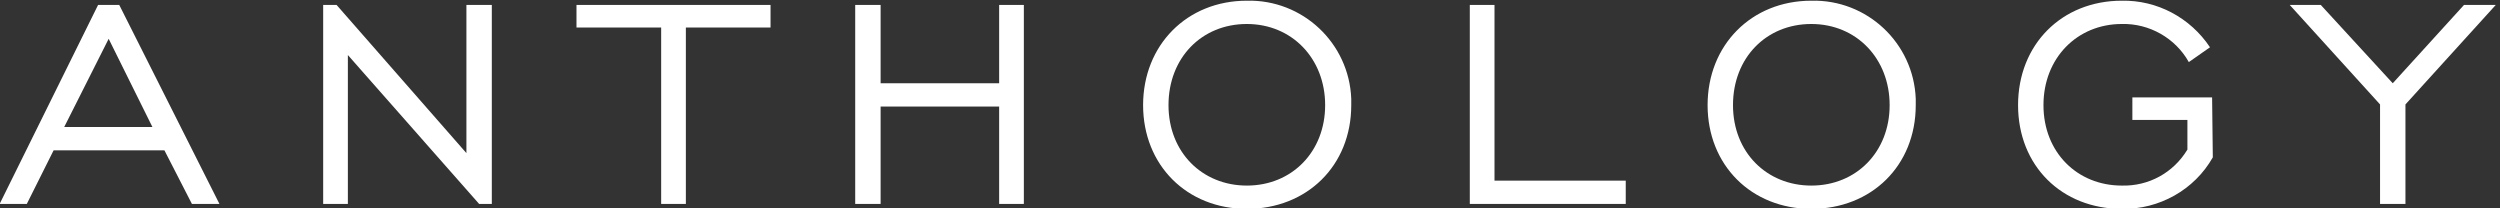
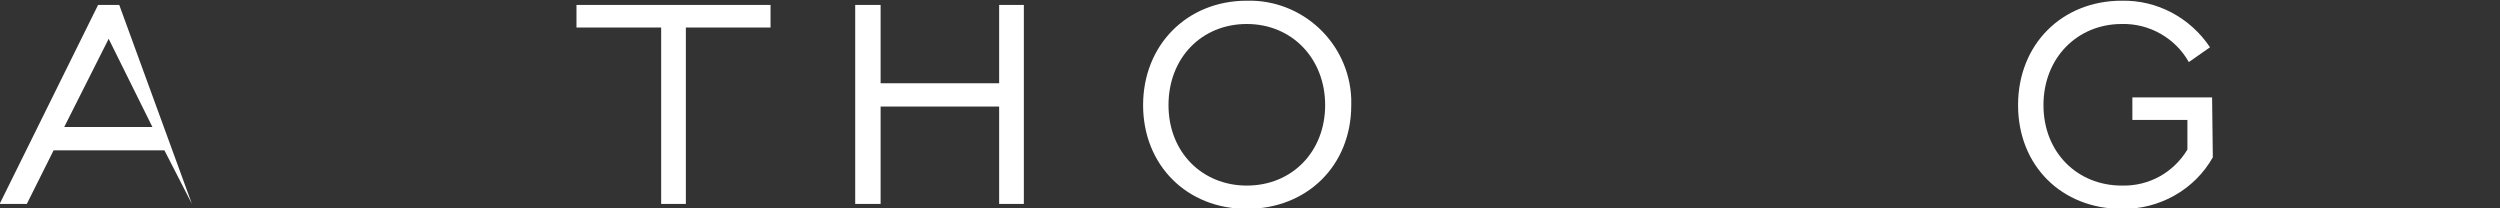
<svg xmlns="http://www.w3.org/2000/svg" version="1.1" id="Layer_1" x="0px" y="0px" viewBox="0 0 354.3 29.5" style="enable-background:new 0 0 354.3 29.5;" xml:space="preserve">
  <rect x="0" y="0" width="354.3" height="29.5" fill="#333333" stroke="none" />
  <style type="text/css">
	.st0{fill:#FFFFFF;}
</style>
  <title>anthology</title>
  <g id="Layer_2_1_">
    <g id="Layer_1-2">
-       <path class="st0" d="M15.4,5.5L21.6,18H9.1L15.4,5.5z M13.9,0.7L0,28.8v0.1h3.8l3.8-7.6h15.7l3.9,7.6h3.9L16.9,0.7H13.9z" />
-       <polygon class="st0" points="45.8,0.7 47.7,0.7 66.1,21.7 66.1,0.7 69.7,0.7 69.7,28.9 67.9,28.9 49.3,7.8 49.3,28.9 45.8,28.9       " />
+       <path class="st0" d="M15.4,5.5L21.6,18H9.1L15.4,5.5z M13.9,0.7L0,28.8v0.1h3.8l3.8-7.6h15.7l3.9,7.6L16.9,0.7H13.9z" />
      <polygon class="st0" points="93.7,3.9 81.7,3.9 81.7,0.7 109.2,0.7 109.2,3.9 97.2,3.9 97.2,28.9 93.7,28.9   " />
      <polygon class="st0" points="121.2,0.7 124.8,0.7 124.8,11.8 141.6,11.8 141.6,0.7 145.1,0.7 145.1,28.9 141.6,28.9 141.6,15.1     124.8,15.1 124.8,28.9 121.2,28.9   " />
      <path class="st0" d="M176.7,0.1c7.9-0.2,14.5,6,14.8,13.9c0,0.3,0,0.6,0,0.9c0,8.6-6.3,14.7-14.8,14.7S162,23.4,162,14.9    S168.2,0.1,176.7,0.1 M176.7,26.3c6.4,0,11.1-4.8,11.1-11.4s-4.7-11.5-11.1-11.5s-11.1,4.8-11.1,11.5S170.4,26.3,176.7,26.3" />
-       <polygon class="st0" points="208.3,0.7 211.8,0.7 211.8,25.6 230.4,25.6 230.4,28.9 208.3,28.9   " />
-       <path class="st0" d="M256.7,0.1c7.9-0.2,14.5,6,14.8,13.9c0,0.3,0,0.6,0,0.9c0,8.6-6.3,14.7-14.8,14.7S242,23.4,242,14.9    S248.2,0.1,256.7,0.1 M256.7,26.3c6.4,0,11.1-4.8,11.1-11.4s-4.7-11.5-11.1-11.5s-11.1,4.8-11.1,11.5S250.4,26.3,256.7,26.3" />
      <path class="st0" d="M313.6,22.3c-2.6,4.6-7.6,7.4-12.9,7.3c-8.5,0-14.7-6.1-14.7-14.7s6.2-14.8,14.7-14.8c5-0.1,9.7,2.4,12.5,6.6    l-3,2.1c-1.9-3.4-5.6-5.5-9.5-5.4c-6.3,0-11.1,4.8-11.1,11.5s4.8,11.4,11.1,11.4c3.8,0.1,7.3-1.8,9.3-5.1v-4.2h-7.8v-3.2h11.3    L313.6,22.3z" />
-       <polygon class="st0" points="337.3,14.8 324.5,0.7 328.9,0.7 339.1,11.8 349.2,0.7 353.7,0.7 340.9,14.8 340.9,28.9 337.3,28.9       " />
    </g>
  </g>
</svg>